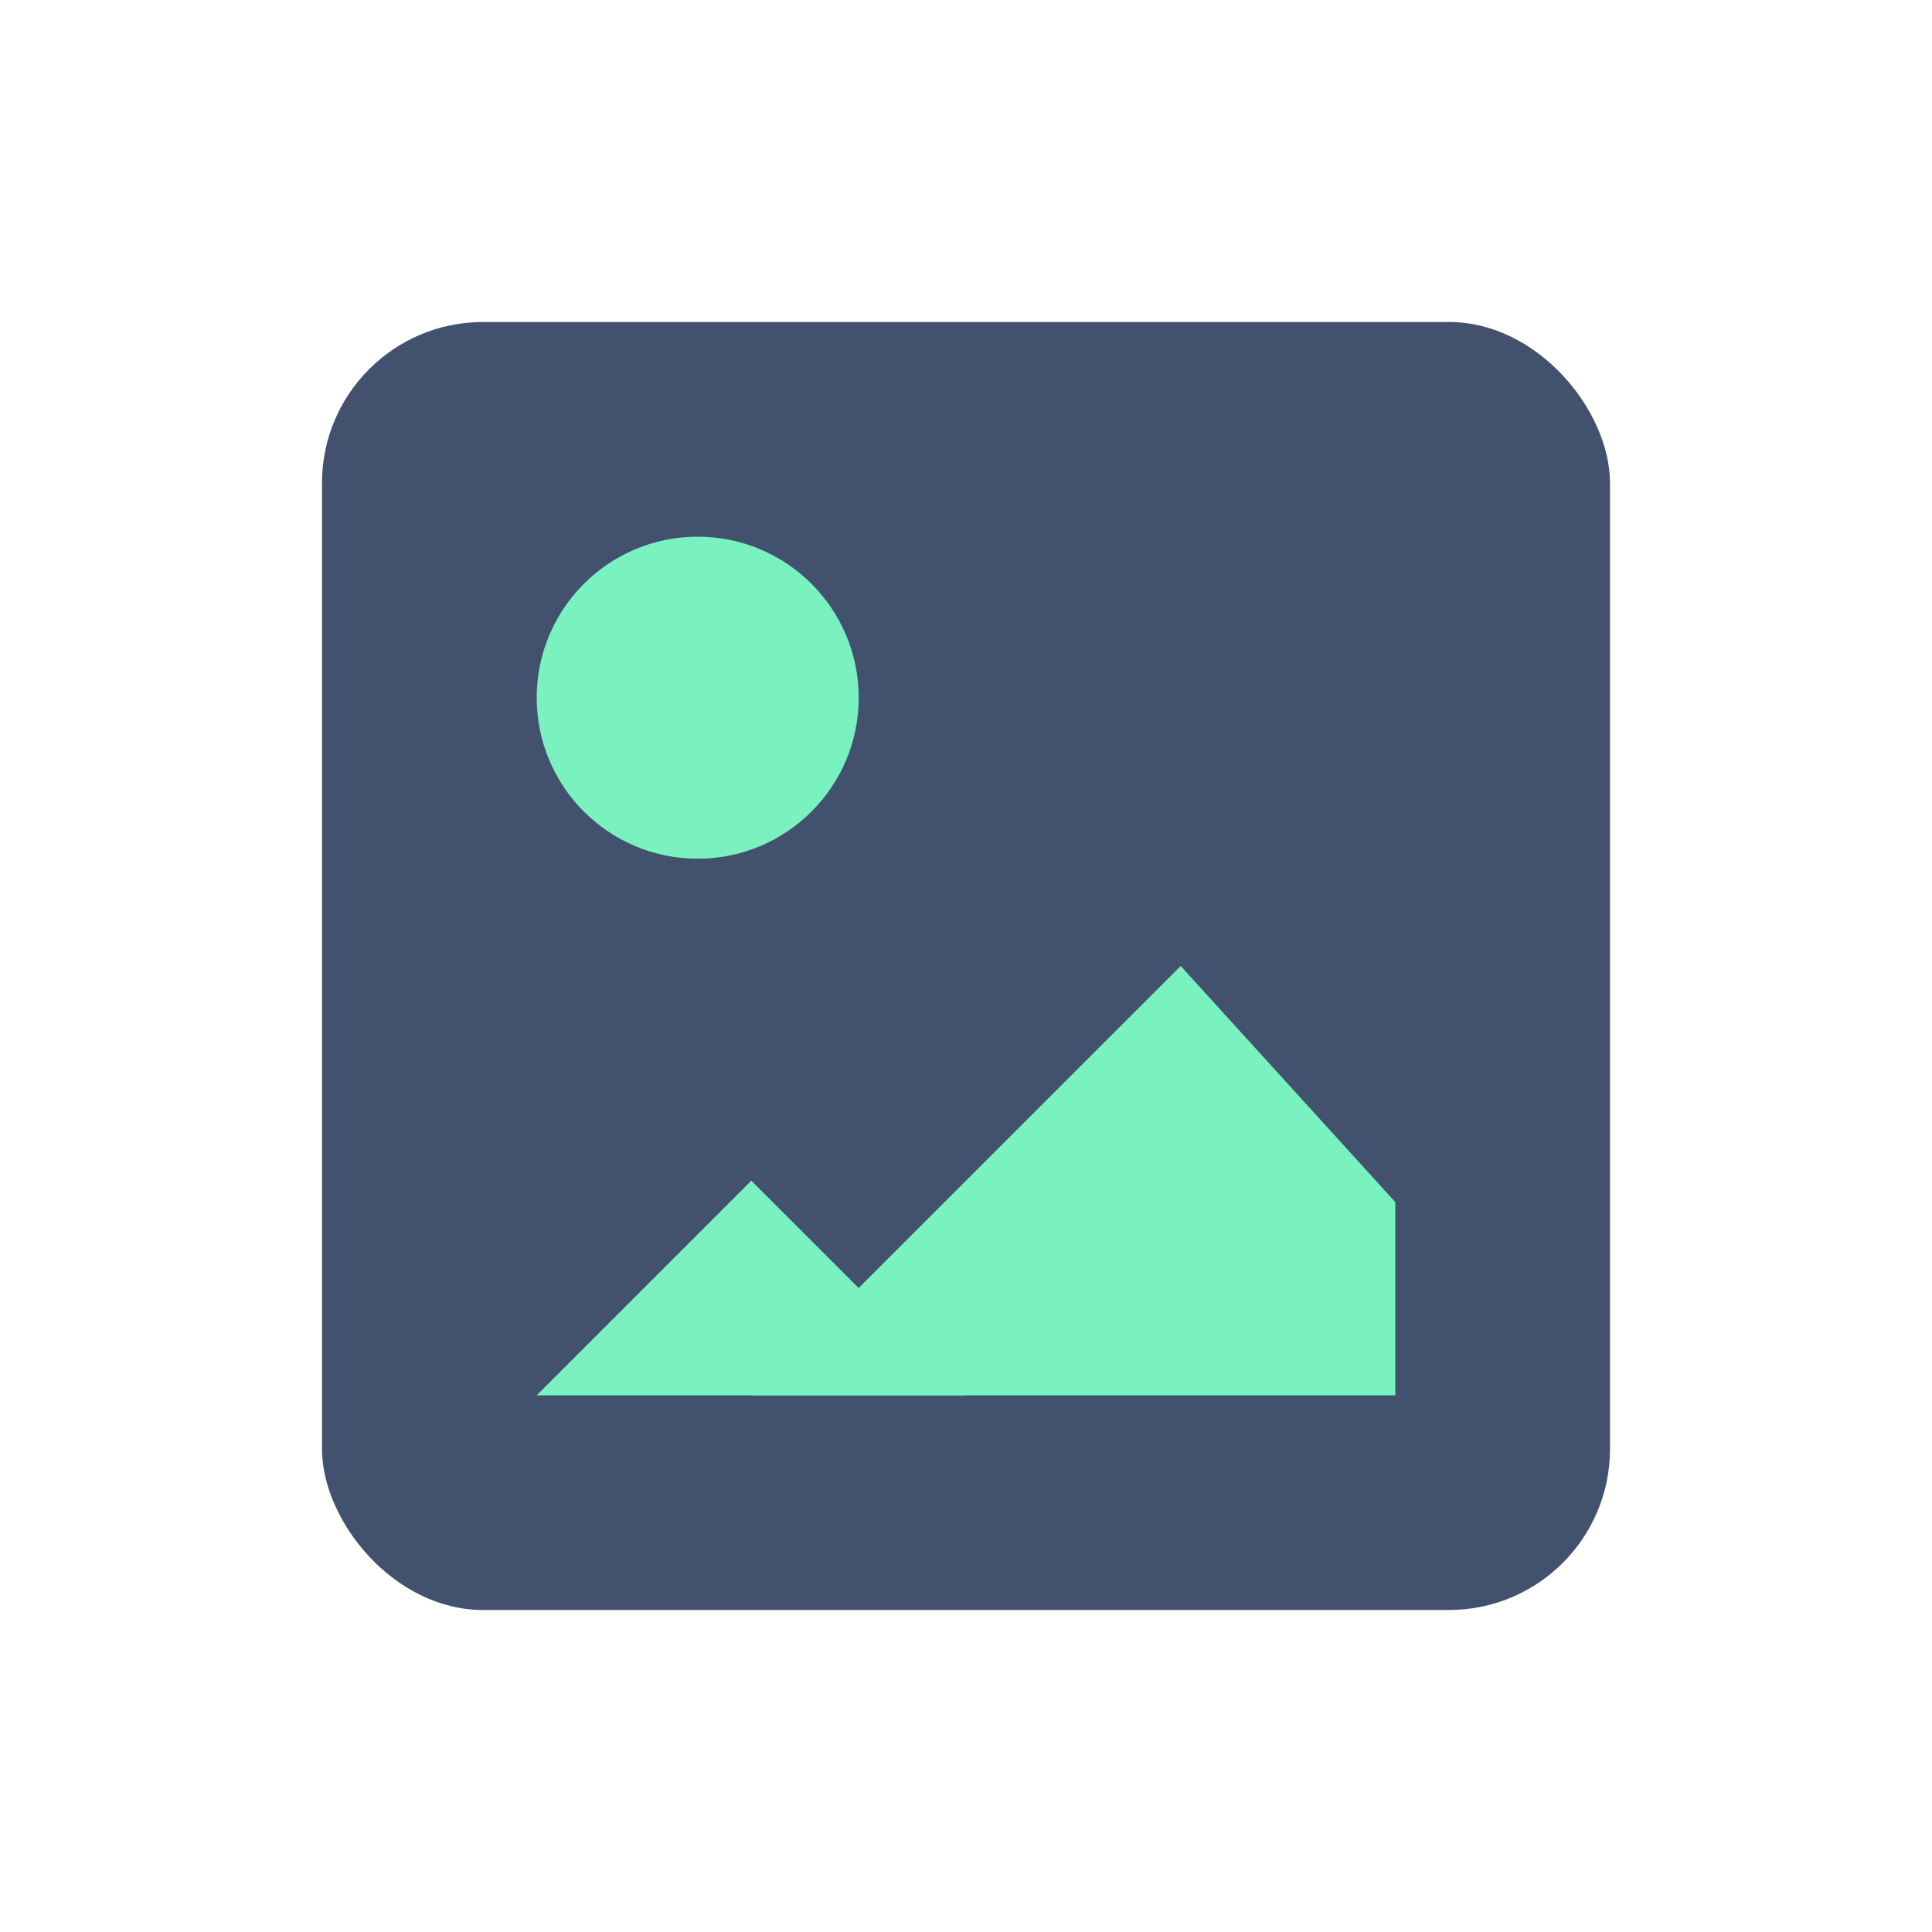
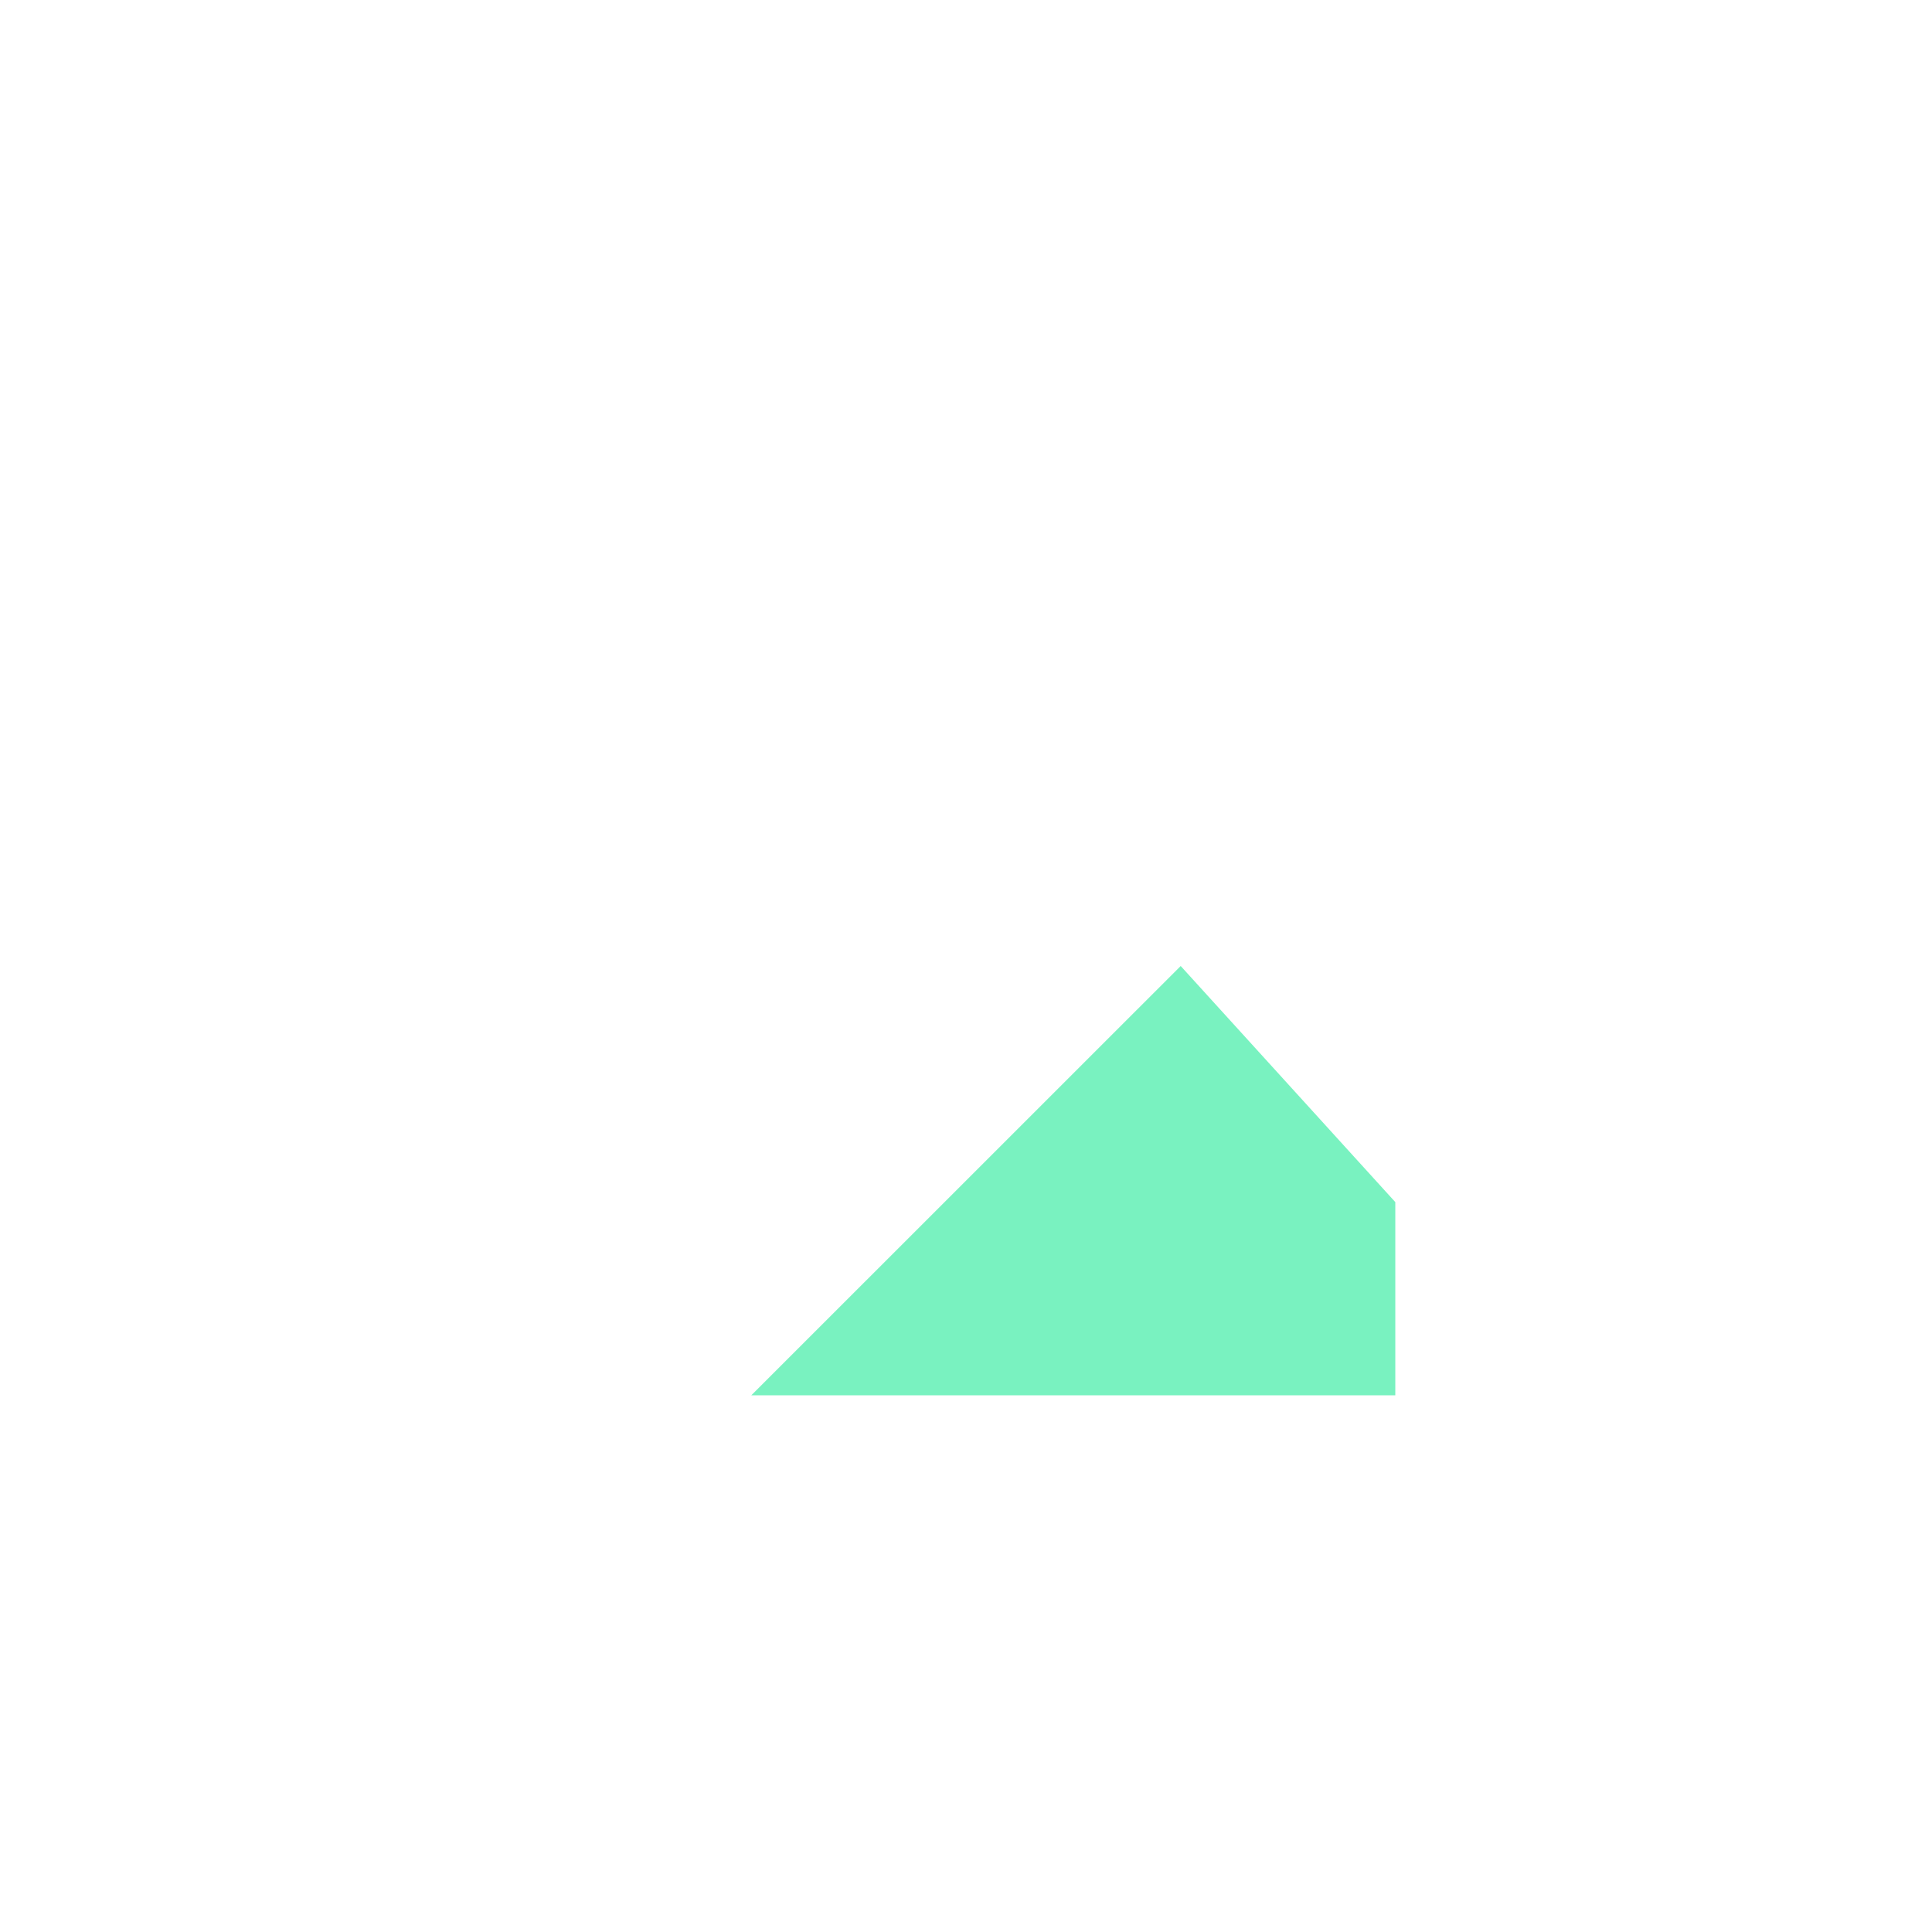
<svg xmlns="http://www.w3.org/2000/svg" width="24px" height="24px" viewBox="0 0 24 24" version="1.1">
  <title>media-services/image</title>
  <desc>Created with Sketch.</desc>
  <defs />
  <g id="Media-services" stroke="none" stroke-width="1" fill="none" fill-rule="evenodd">
    <g id="media-services/image">
-       <rect id="Rectangle-5" fill="#42526E" x="4" y="4" width="16" height="16" rx="2" />
-       <circle id="Oval-6" fill="#79F2C0" cx="8.667" cy="8.667" r="2" />
-       <polygon id="Rectangle-28" fill="#79F2C0" points="6.667 17.333 9.333 14.667 12 17.333" />
      <polygon id="Rectangle-28" fill="#79F2C0" points="14.667 12 17.333 14.933 17.333 17.333 9.333 17.333" />
    </g>
  </g>
</svg>